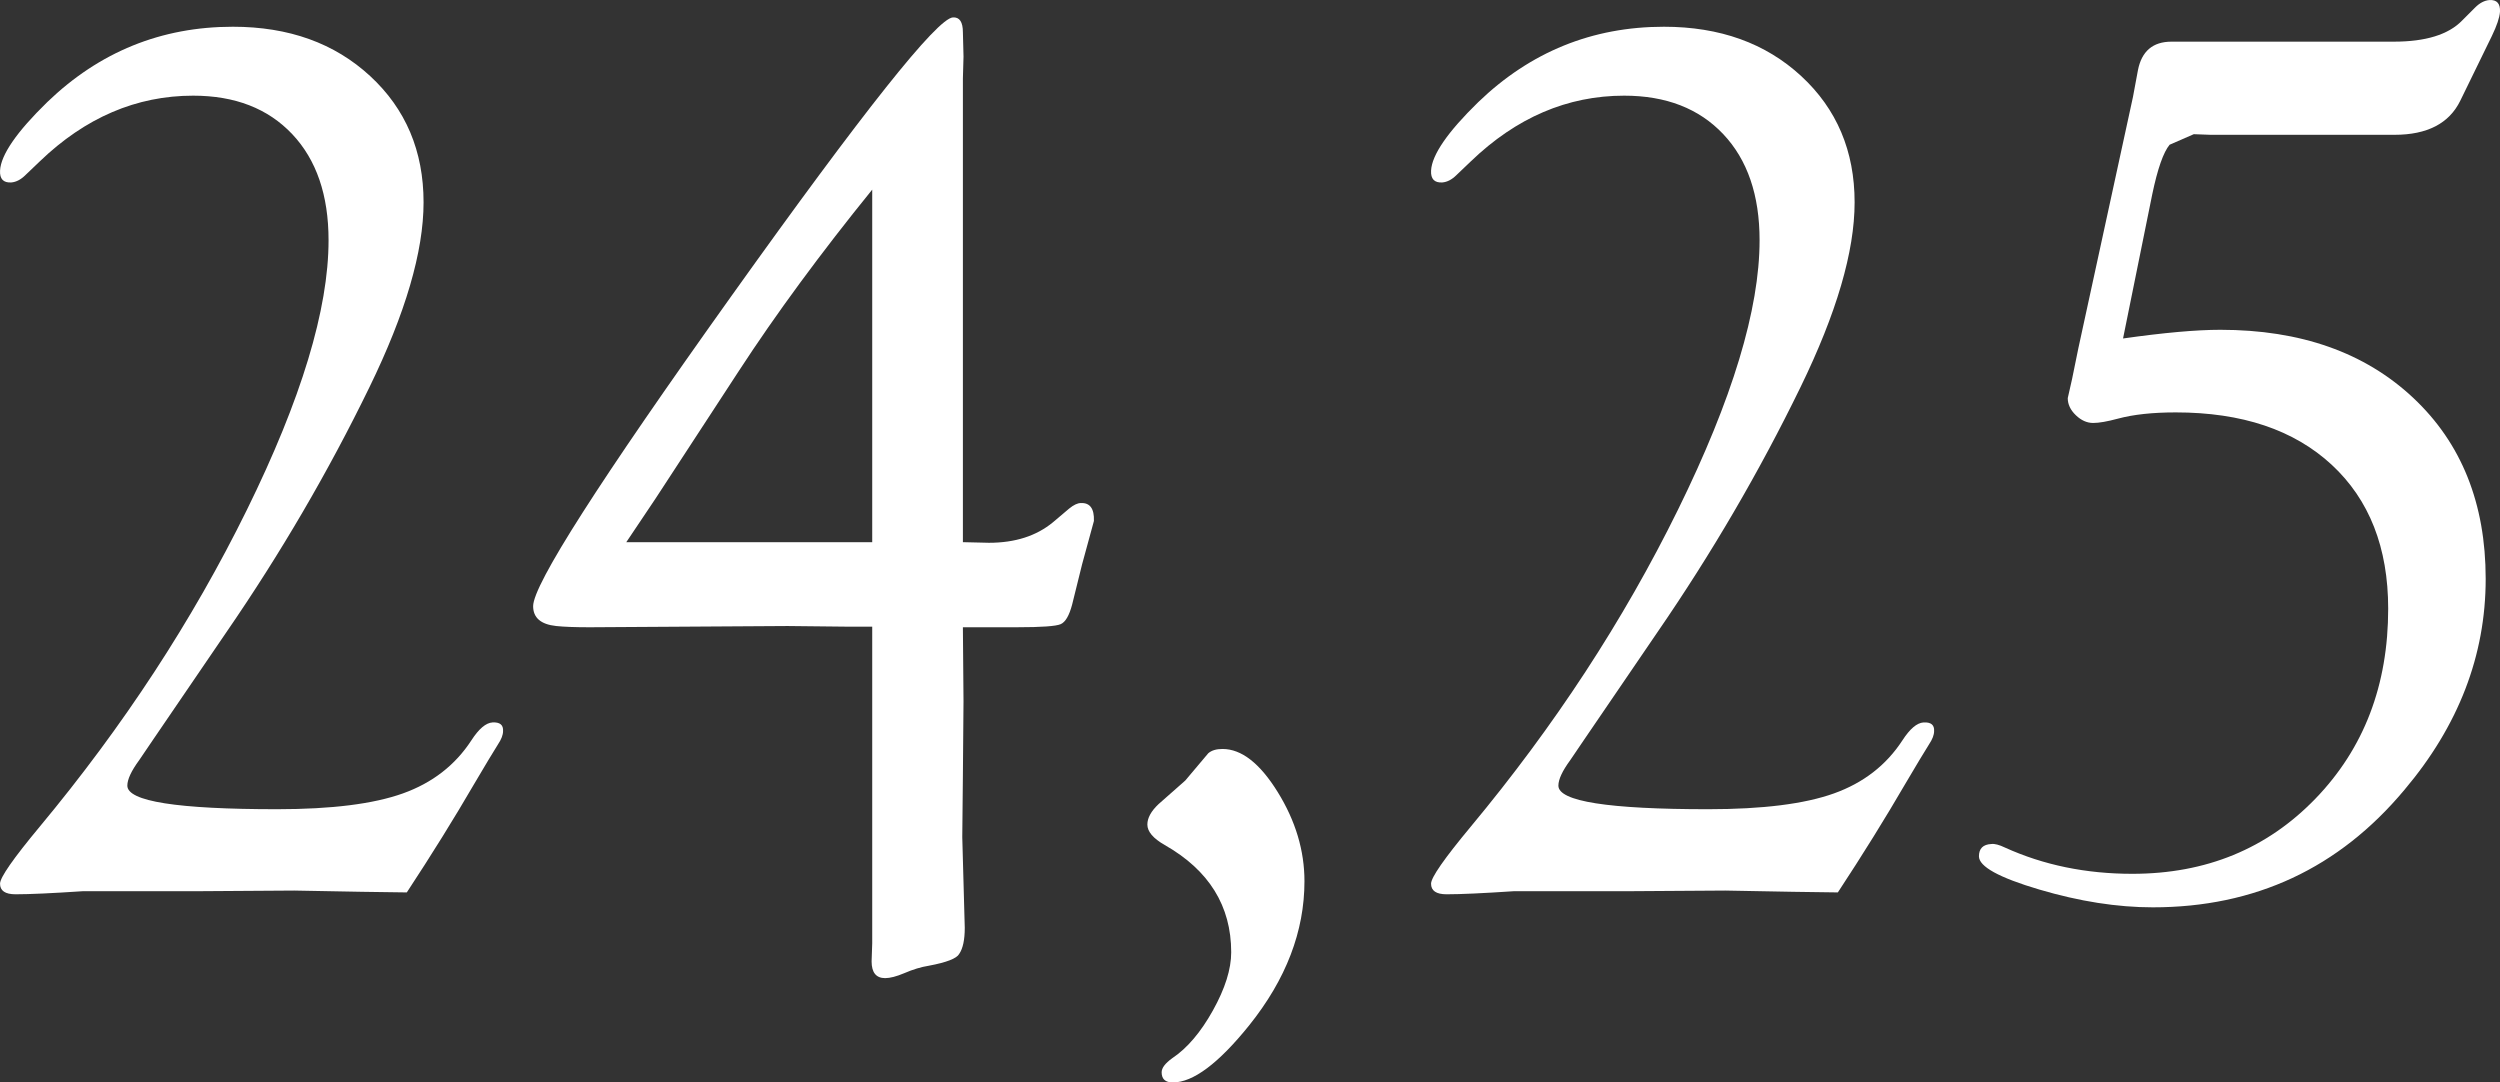
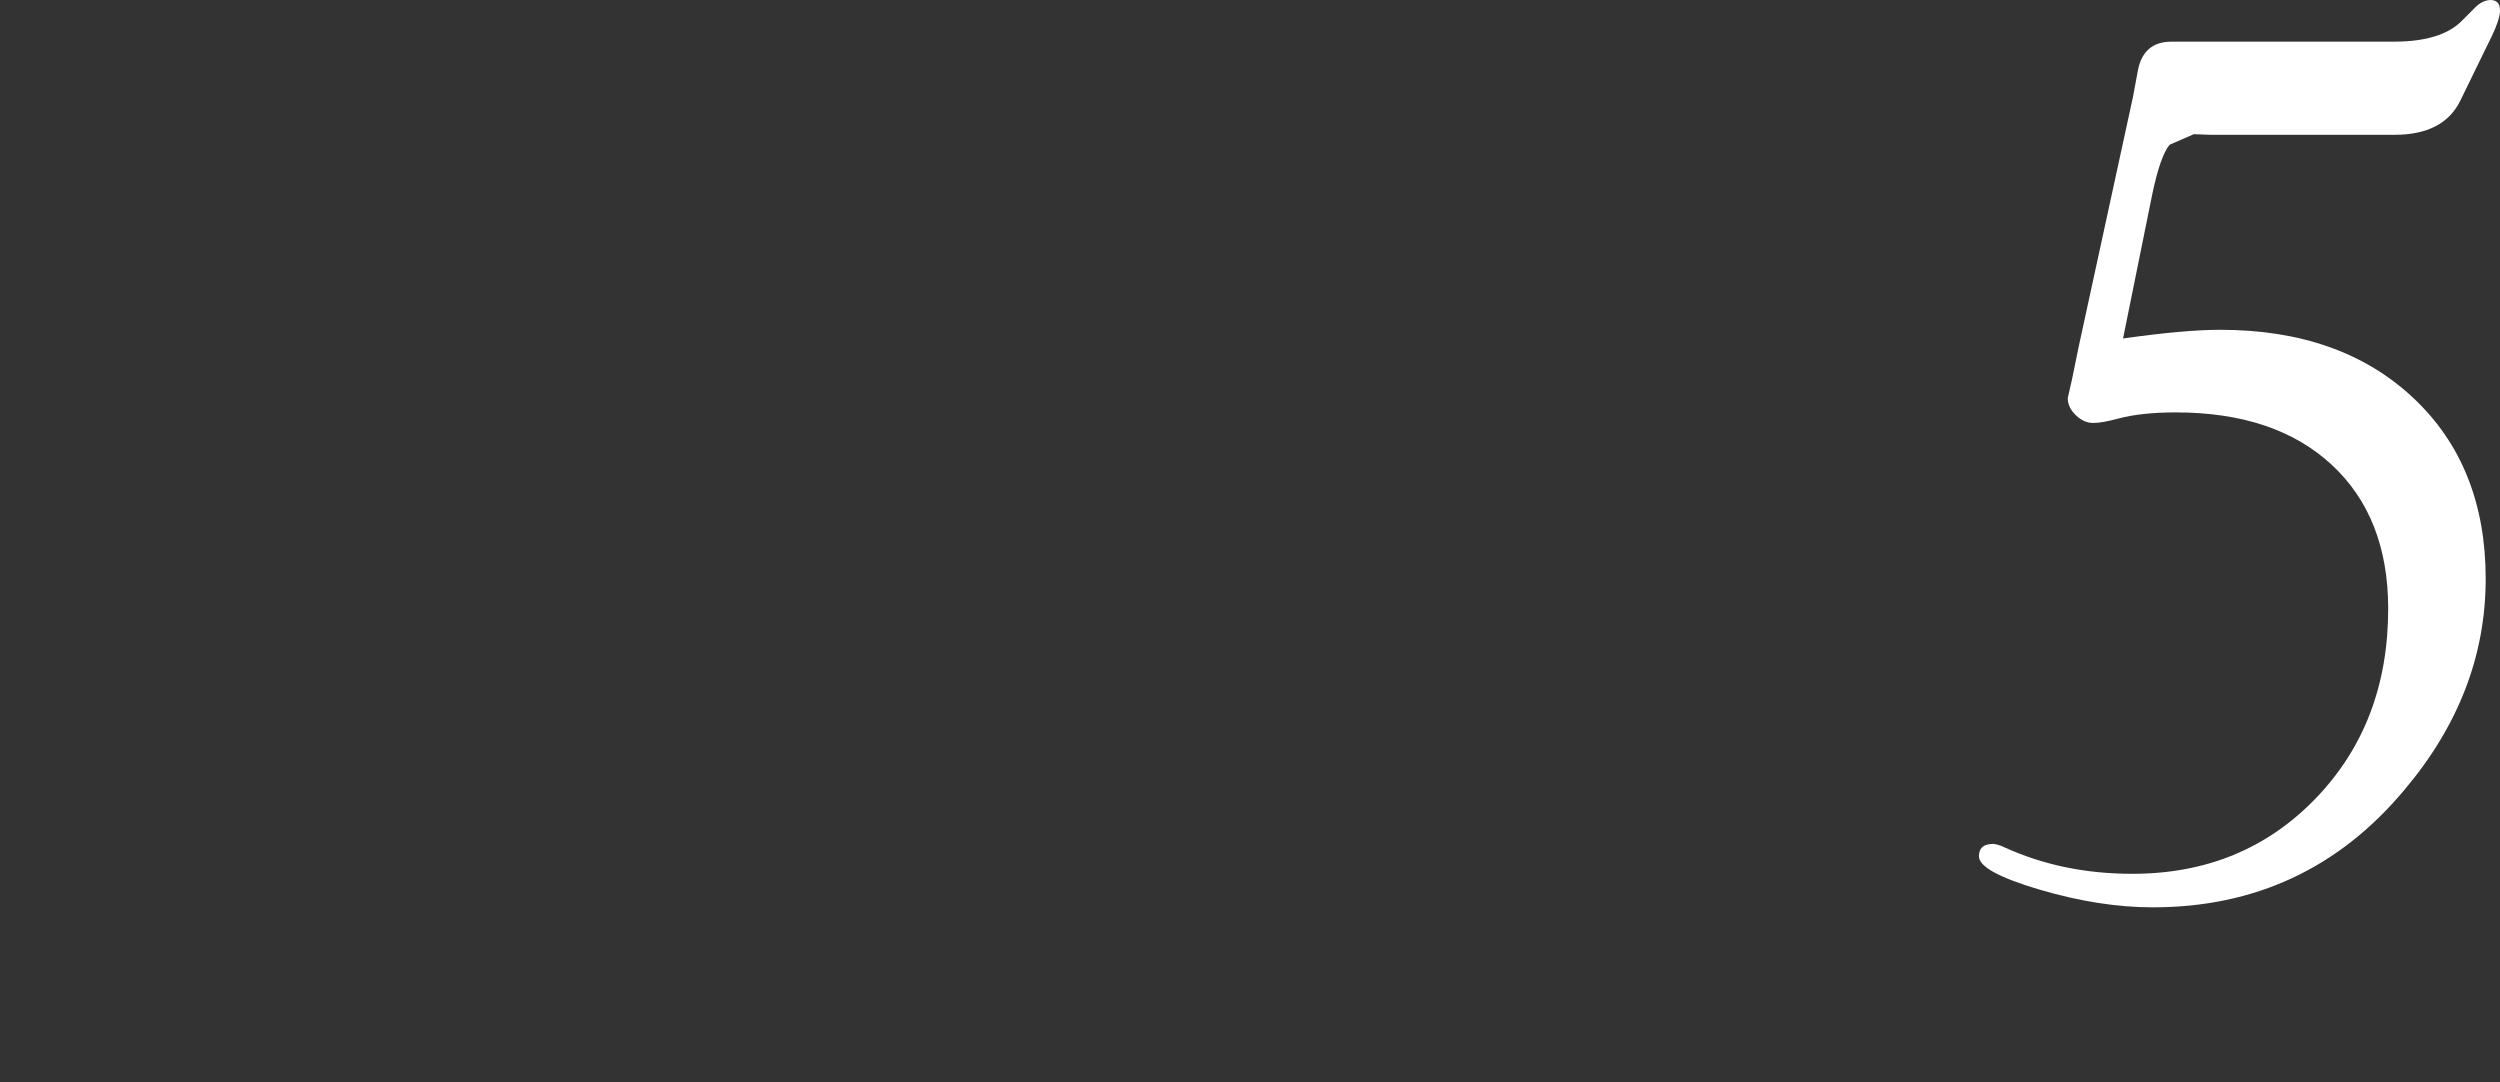
<svg xmlns="http://www.w3.org/2000/svg" id="_レイヤー_2" data-name="レイヤー_2" viewBox="0 0 271.337 117.484">
  <rect x="0" y="0" width="271.337" height="117.484" fill="#333333" stroke="none" />
  <defs>
    <style>
      .cls-1 {
        fill: #fff;
      }
    </style>
  </defs>
  <g id="bg">
    <g>
-       <path class="cls-1" d="M44.151,96.859l-4.853-.067-7.347-.135-10.11.067h-12.806c-3.37.225-5.82.337-7.347.337-1.124,0-1.685-.383-1.685-1.151,0-.673,1.438-2.738,4.314-6.195,9.076-10.909,16.569-22.369,22.479-34.379,5.908-12.01,8.863-21.764,8.863-29.262,0-4.893-1.315-8.731-3.943-11.515-2.629-2.784-6.213-4.176-10.751-4.176-6.157,0-11.706,2.378-16.648,7.132l-1.55,1.48c-.495.494-1.011.764-1.55.808-.854.045-1.258-.383-1.213-1.285.089-1.712,1.796-4.19,5.123-7.436C10.788,5.628,17.504,2.902,25.279,2.902c6.066,0,11.031,1.784,14.896,5.354,3.864,3.57,5.797,8.139,5.797,13.706,0,5.344-1.959,12.033-5.877,20.069-4.457,9.159-9.636,18.027-15.535,26.602l-7.902,11.585-1.553,2.289c-.856,1.168-1.284,2.089-1.284,2.762,0,1.706,5.423,2.559,16.271,2.559,5.896,0,10.443-.571,13.638-1.715s5.671-3.061,7.427-5.753c.81-1.255,1.576-1.906,2.296-1.951.809-.044,1.19.271,1.146.947,0,.405-.18.878-.54,1.418-.539.857-1.393,2.276-2.561,4.258-2.202,3.785-4.651,7.729-7.347,11.828Z" />
-       <path class="cls-1" d="M104.507,68.078l.067,8.021-.067,8.088-.067,6.673.27,9.841c0,1.303-.201,2.246-.604,2.831-.269.494-1.362.92-3.281,1.28-.849.135-1.741.404-2.678.81-.848.358-1.54.539-2.075.539-.982,0-1.473-.607-1.473-1.82l.067-1.954v-34.375h-2.971l-6.213-.067-21.473.135c-1.575,0-2.792-.044-3.647-.135-1.666-.179-2.498-.898-2.498-2.157,0-2.336,7.167-13.548,21.501-33.633C93.7,12.068,101.721,1.981,103.429,1.89c.718-.044,1.079.495,1.079,1.62l.067,2.632-.067,2.361v50.341l2.831.067c2.831,0,5.144-.741,6.942-2.224l1.752-1.483c.494-.404.92-.606,1.281-.606.988-.044,1.46.604,1.415,1.945l-1.281,4.693-1.079,4.36c-.315,1.207-.731,1.923-1.247,2.147-.517.224-2.079.335-4.685.335h-5.931ZM94.666,58.844V20.582c-5.618,6.929-10.447,13.497-14.491,19.704l-9.032,13.835c-.45.675-1.506,2.249-3.168,4.723h26.691Z" />
-       <path class="cls-1" d="M132.684,81.289c2.066,0,4.066,1.562,5.998,4.684,1.932,3.124,2.898,6.348,2.898,9.673,0,5.436-2,10.649-5.998,15.637-3.326,4.134-6.089,6.201-8.29,6.201-.809,0-1.213-.37-1.213-1.107,0-.461.381-.969,1.146-1.522,1.618-1.076,3.089-2.804,4.415-5.18,1.325-2.377,1.989-4.483,1.989-6.322,0-5.023-2.405-8.901-7.212-11.638-1.258-.717-1.887-1.458-1.887-2.22,0-.718.405-1.457,1.213-2.22l2.898-2.557,2.494-2.959c.359-.315.876-.471,1.55-.471Z" />
-       <path class="cls-1" d="M199.467,96.859l-4.853-.067-7.347-.135-10.11.067h-12.806c-3.37.225-5.82.337-7.347.337-1.124,0-1.685-.383-1.685-1.151,0-.673,1.438-2.738,4.314-6.195,9.076-10.909,16.569-22.369,22.479-34.379,5.908-12.01,8.863-21.764,8.863-29.262,0-4.893-1.315-8.731-3.943-11.515-2.629-2.784-6.213-4.176-10.751-4.176-6.157,0-11.706,2.378-16.648,7.132l-1.55,1.48c-.495.494-1.011.764-1.55.808-.854.045-1.258-.383-1.213-1.285.089-1.712,1.796-4.19,5.123-7.436,5.662-5.453,12.378-8.18,20.153-8.18,6.066,0,11.031,1.784,14.896,5.354,3.864,3.57,5.797,8.139,5.797,13.706,0,5.344-1.959,12.033-5.877,20.069-4.457,9.159-9.636,18.027-15.535,26.602l-7.902,11.585-1.553,2.289c-.856,1.168-1.284,2.089-1.284,2.762,0,1.706,5.423,2.559,16.271,2.559,5.896,0,10.443-.571,13.638-1.715s5.671-3.061,7.427-5.753c.81-1.255,1.576-1.906,2.296-1.951.809-.044,1.19.271,1.146.947,0,.405-.18.878-.54,1.418-.539.857-1.393,2.276-2.561,4.258-2.202,3.785-4.651,7.729-7.347,11.828Z" />
      <path class="cls-1" d="M230.421,36.737c4.44-.629,7.962-.943,10.564-.943,8.702,0,15.677,2.46,20.926,7.38,5.248,4.921,7.872,11.47,7.872,19.648,0,8.313-2.943,15.952-8.83,22.917-7.1,8.492-16.199,12.738-27.297,12.738-3.865,0-7.977-.645-12.335-1.935-4.359-1.29-6.538-2.491-6.538-3.603,0-.846.449-1.291,1.348-1.335.359-.045.853.085,1.483.388,4.179,1.898,8.784,2.847,13.817,2.847,7.998,0,14.626-2.722,19.883-8.167,5.257-5.444,7.886-12.312,7.886-20.602,0-6.633-2.045-11.842-6.133-15.629-4.089-3.787-9.729-5.681-16.918-5.681-2.517,0-4.606.226-6.268.675-1.169.315-2.067.472-2.696.472-.674,0-1.304-.28-1.887-.843-.585-.561-.876-1.18-.876-1.853l.472-2.09.674-3.303,5.932-27.297.539-2.898c.404-2.066,1.618-3.101,3.64-3.101h24.13c3.459,0,5.931-.764,7.414-2.292l1.415-1.415c.494-.494,1.011-.764,1.55-.809.809-.045,1.19.38,1.146,1.274-.045.626-.337,1.498-.876,2.616l-3.438,7.045c-1.211,2.46-3.587,3.69-7.13,3.69h-19.975l-1.815-.067-2.623,1.145c-.674.809-1.304,2.606-1.887,5.393l-3.168,15.637Z" />
    </g>
  </g>
</svg>